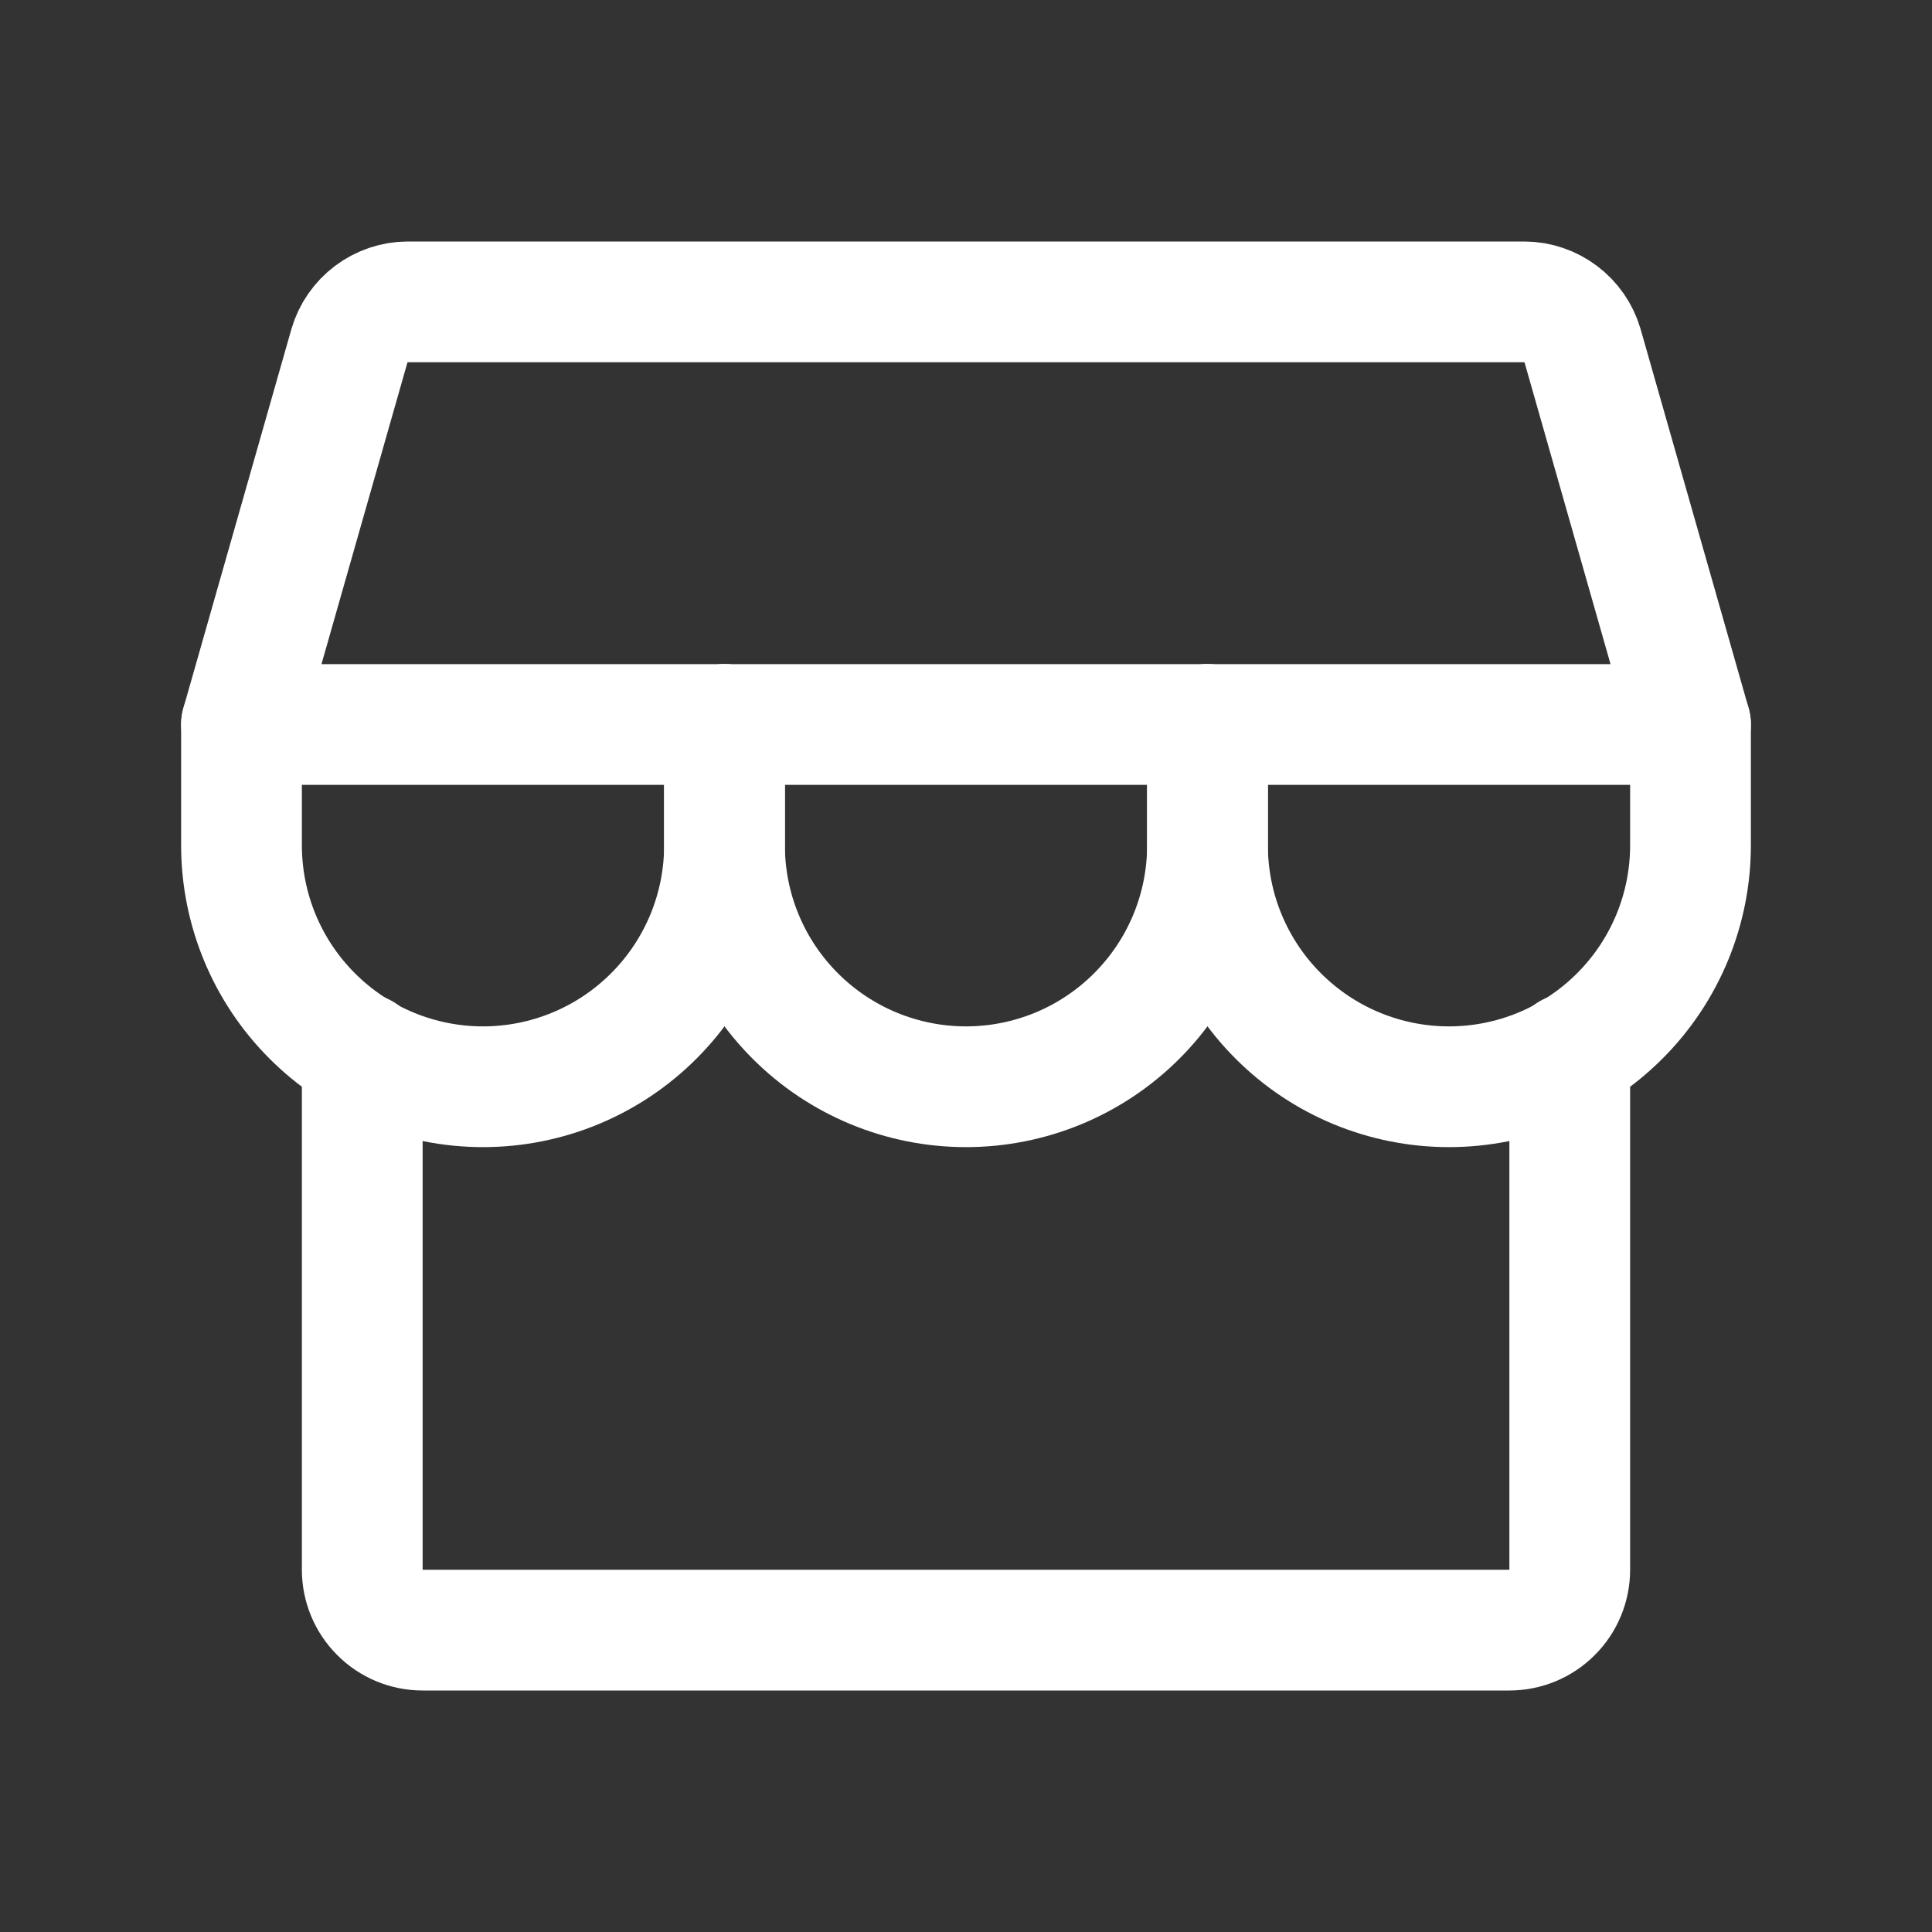
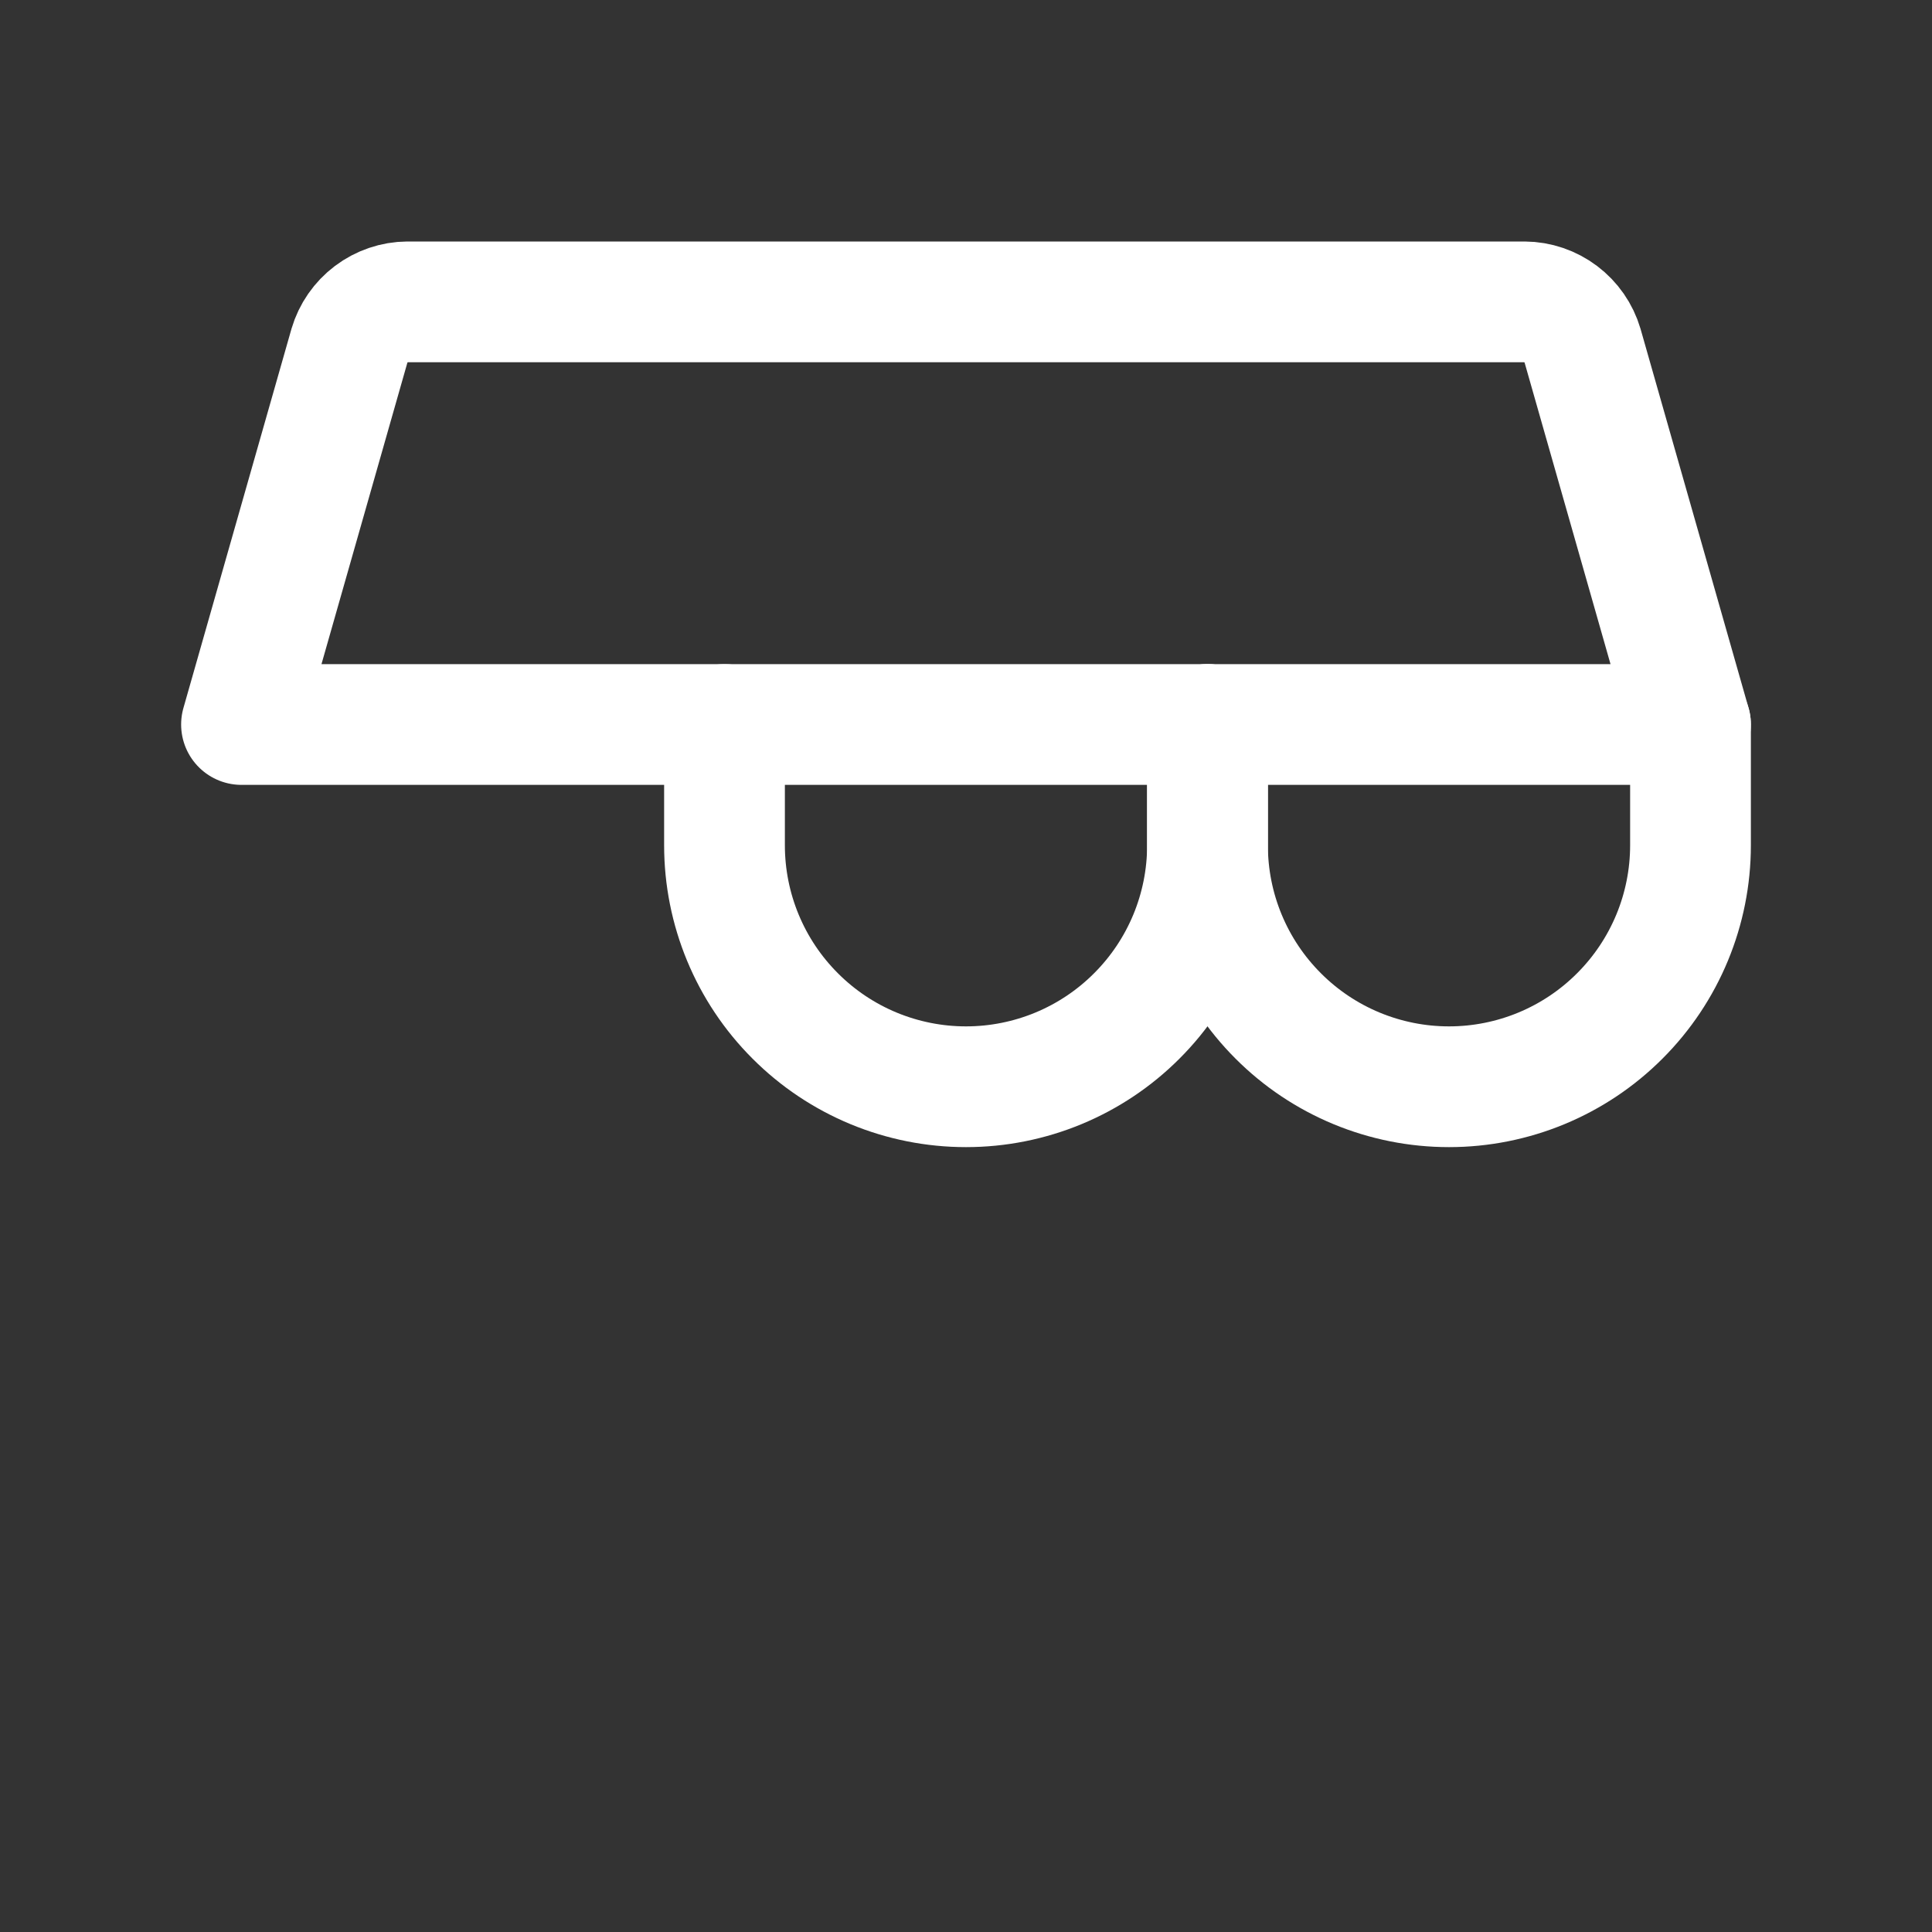
<svg xmlns="http://www.w3.org/2000/svg" width="24" height="24" viewBox="0 0 24 24" fill="none">
  <rect x="0" y="0" width="24" height="24" fill="#333333" stroke="none" />
-   <path d="M4.5 13.088V19.5C4.5 19.699 4.579 19.89 4.72 20.03C4.86 20.171 5.051 20.25 5.25 20.25H18.75C18.949 20.25 19.14 20.171 19.28 20.03C19.421 19.89 19.5 19.699 19.5 19.5V13.088" stroke="white" stroke-width="1.5" stroke-linecap="round" stroke-linejoin="round" />
  <path d="M5.062 3.75H18.938C19.1 3.751 19.258 3.805 19.388 3.903C19.518 4.001 19.613 4.138 19.659 4.294L21 9H3L4.341 4.294C4.387 4.138 4.482 4.001 4.612 3.903C4.742 3.805 4.9 3.751 5.062 3.75V3.75Z" stroke="white" stroke-width="1.5" stroke-linecap="round" stroke-linejoin="round" />
-   <path d="M9 9V10.5C9 11.296 8.684 12.059 8.121 12.621C7.559 13.184 6.796 13.5 6 13.5C5.204 13.5 4.441 13.184 3.879 12.621C3.316 12.059 3 11.296 3 10.5V9" stroke="white" stroke-width="1.5" stroke-linecap="round" stroke-linejoin="round" />
  <path d="M15 9V10.5C15 11.296 14.684 12.059 14.121 12.621C13.559 13.184 12.796 13.5 12 13.5C11.204 13.5 10.441 13.184 9.879 12.621C9.316 12.059 9 11.296 9 10.5V9" stroke="white" stroke-width="1.5" stroke-linecap="round" stroke-linejoin="round" />
  <path d="M21 9V10.5C21 11.296 20.684 12.059 20.121 12.621C19.559 13.184 18.796 13.5 18 13.5C17.204 13.5 16.441 13.184 15.879 12.621C15.316 12.059 15 11.296 15 10.5V9" stroke="white" stroke-width="1.5" stroke-linecap="round" stroke-linejoin="round" />
</svg>